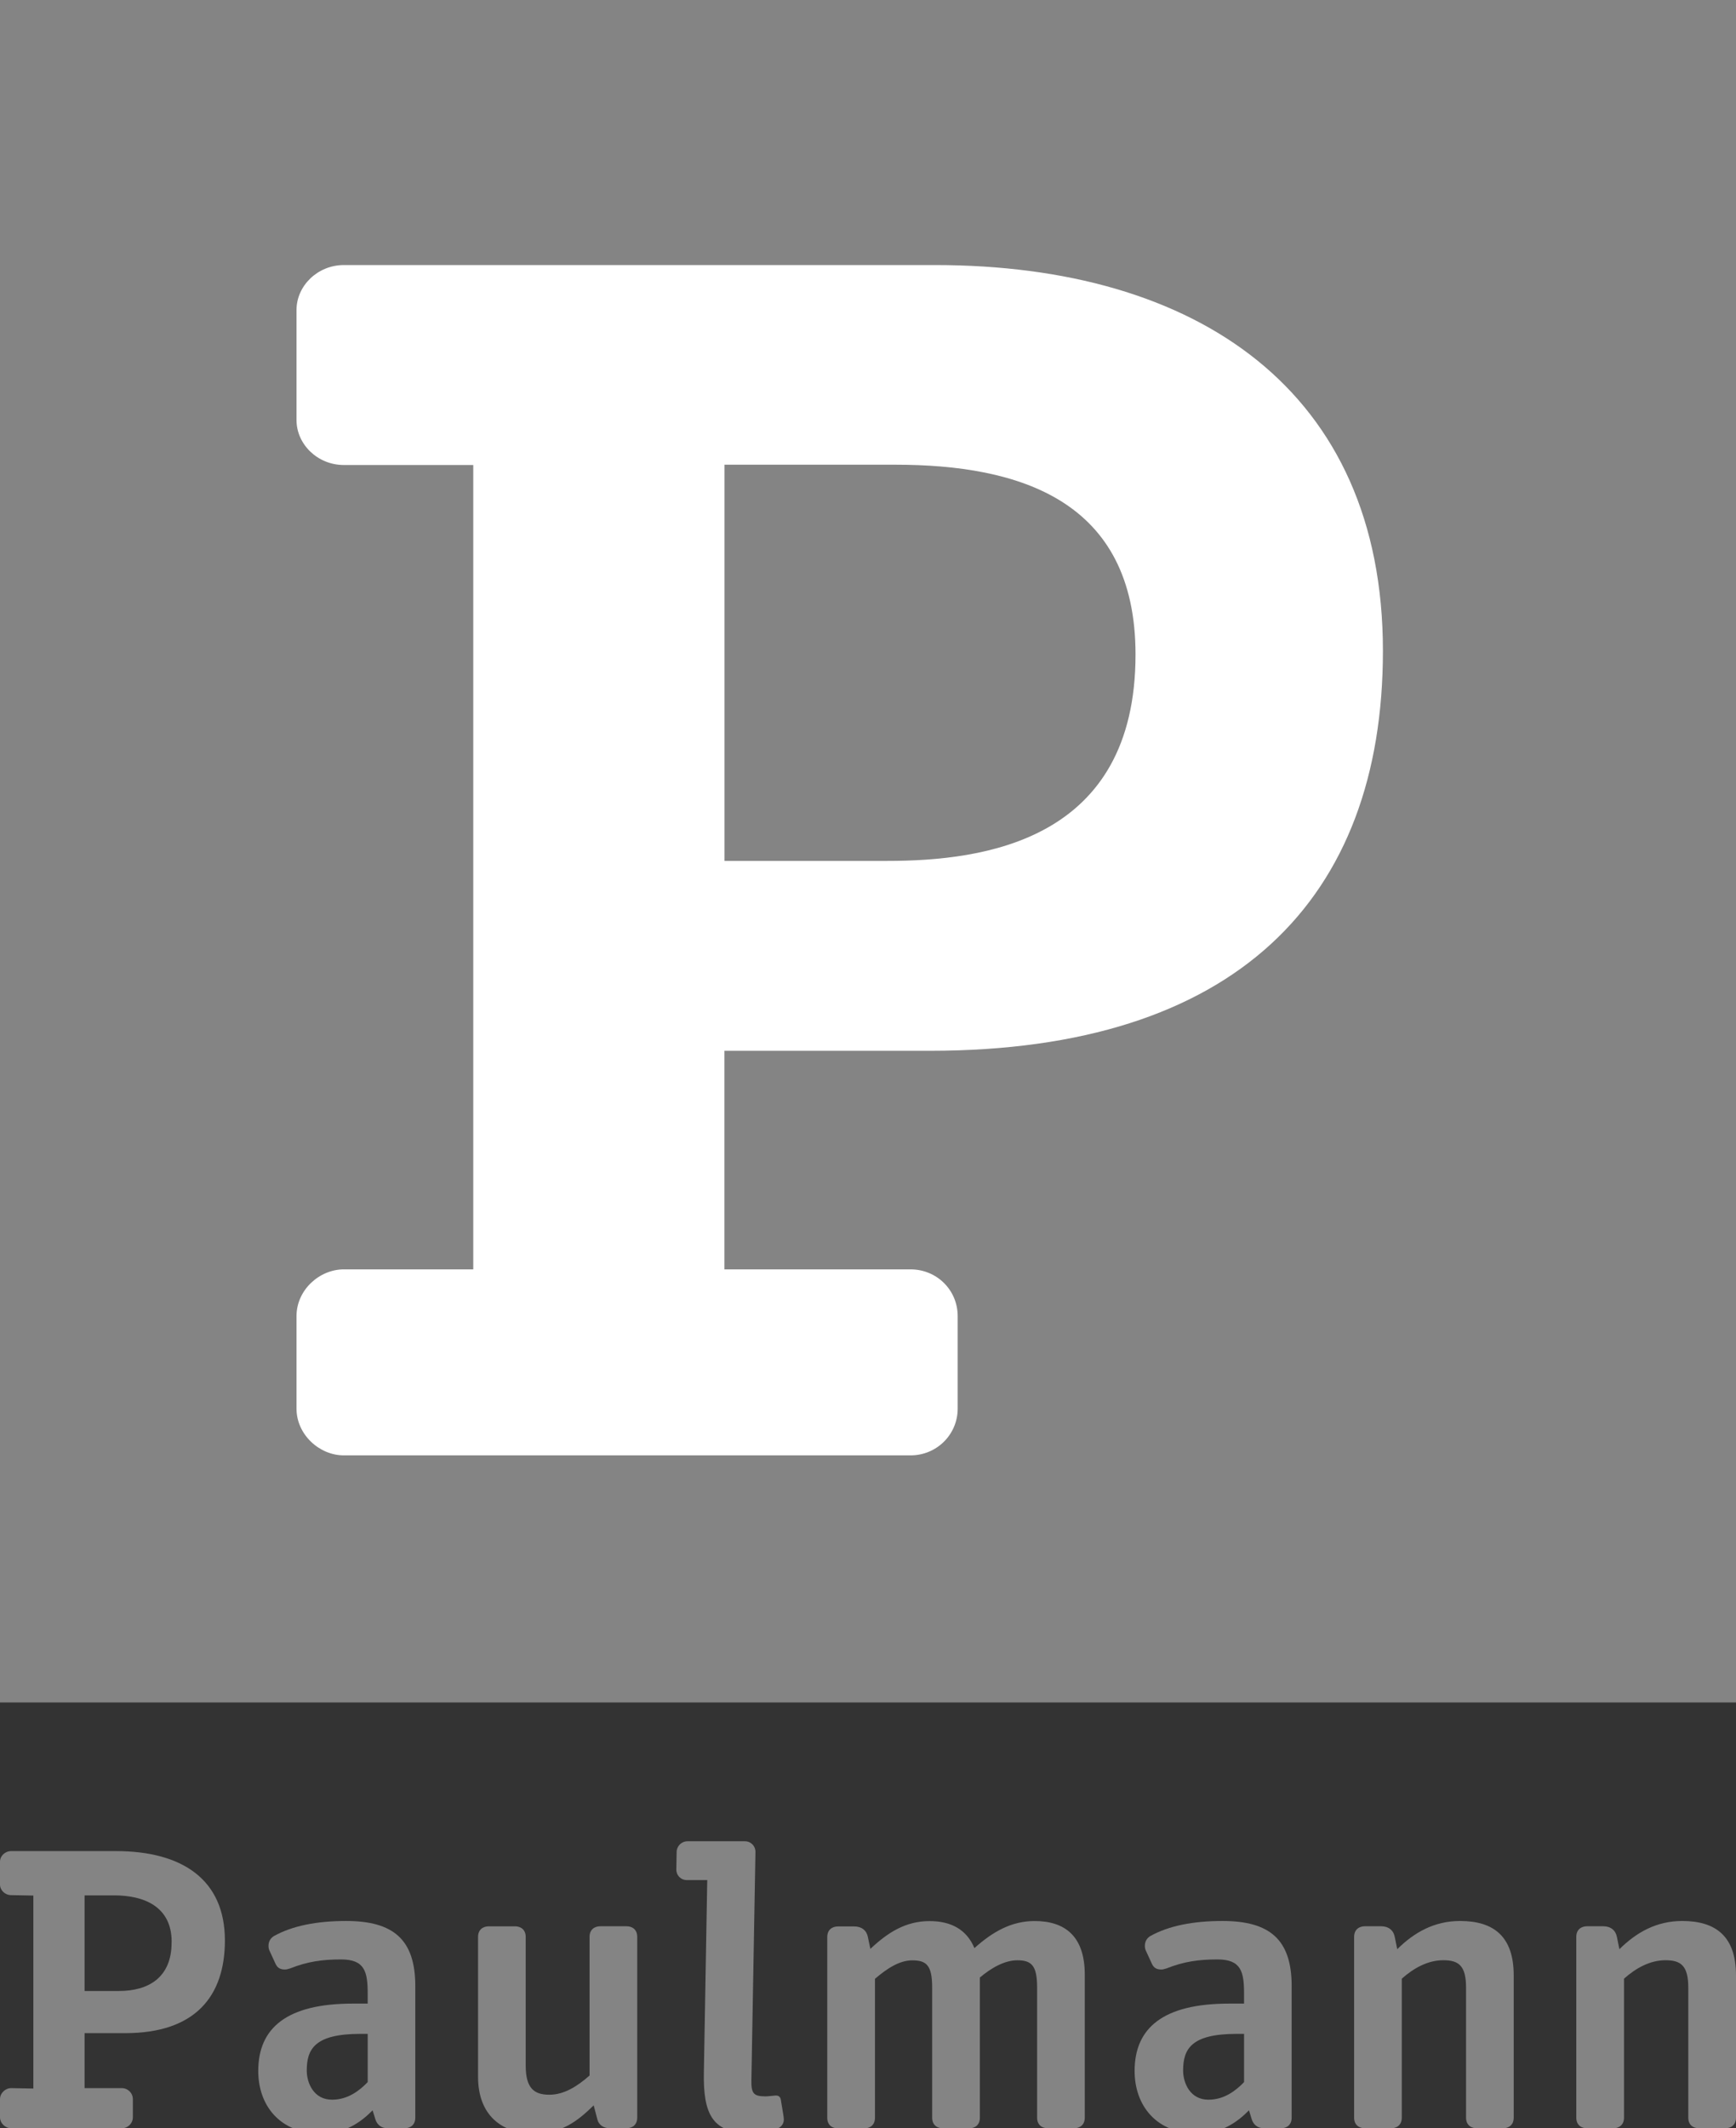
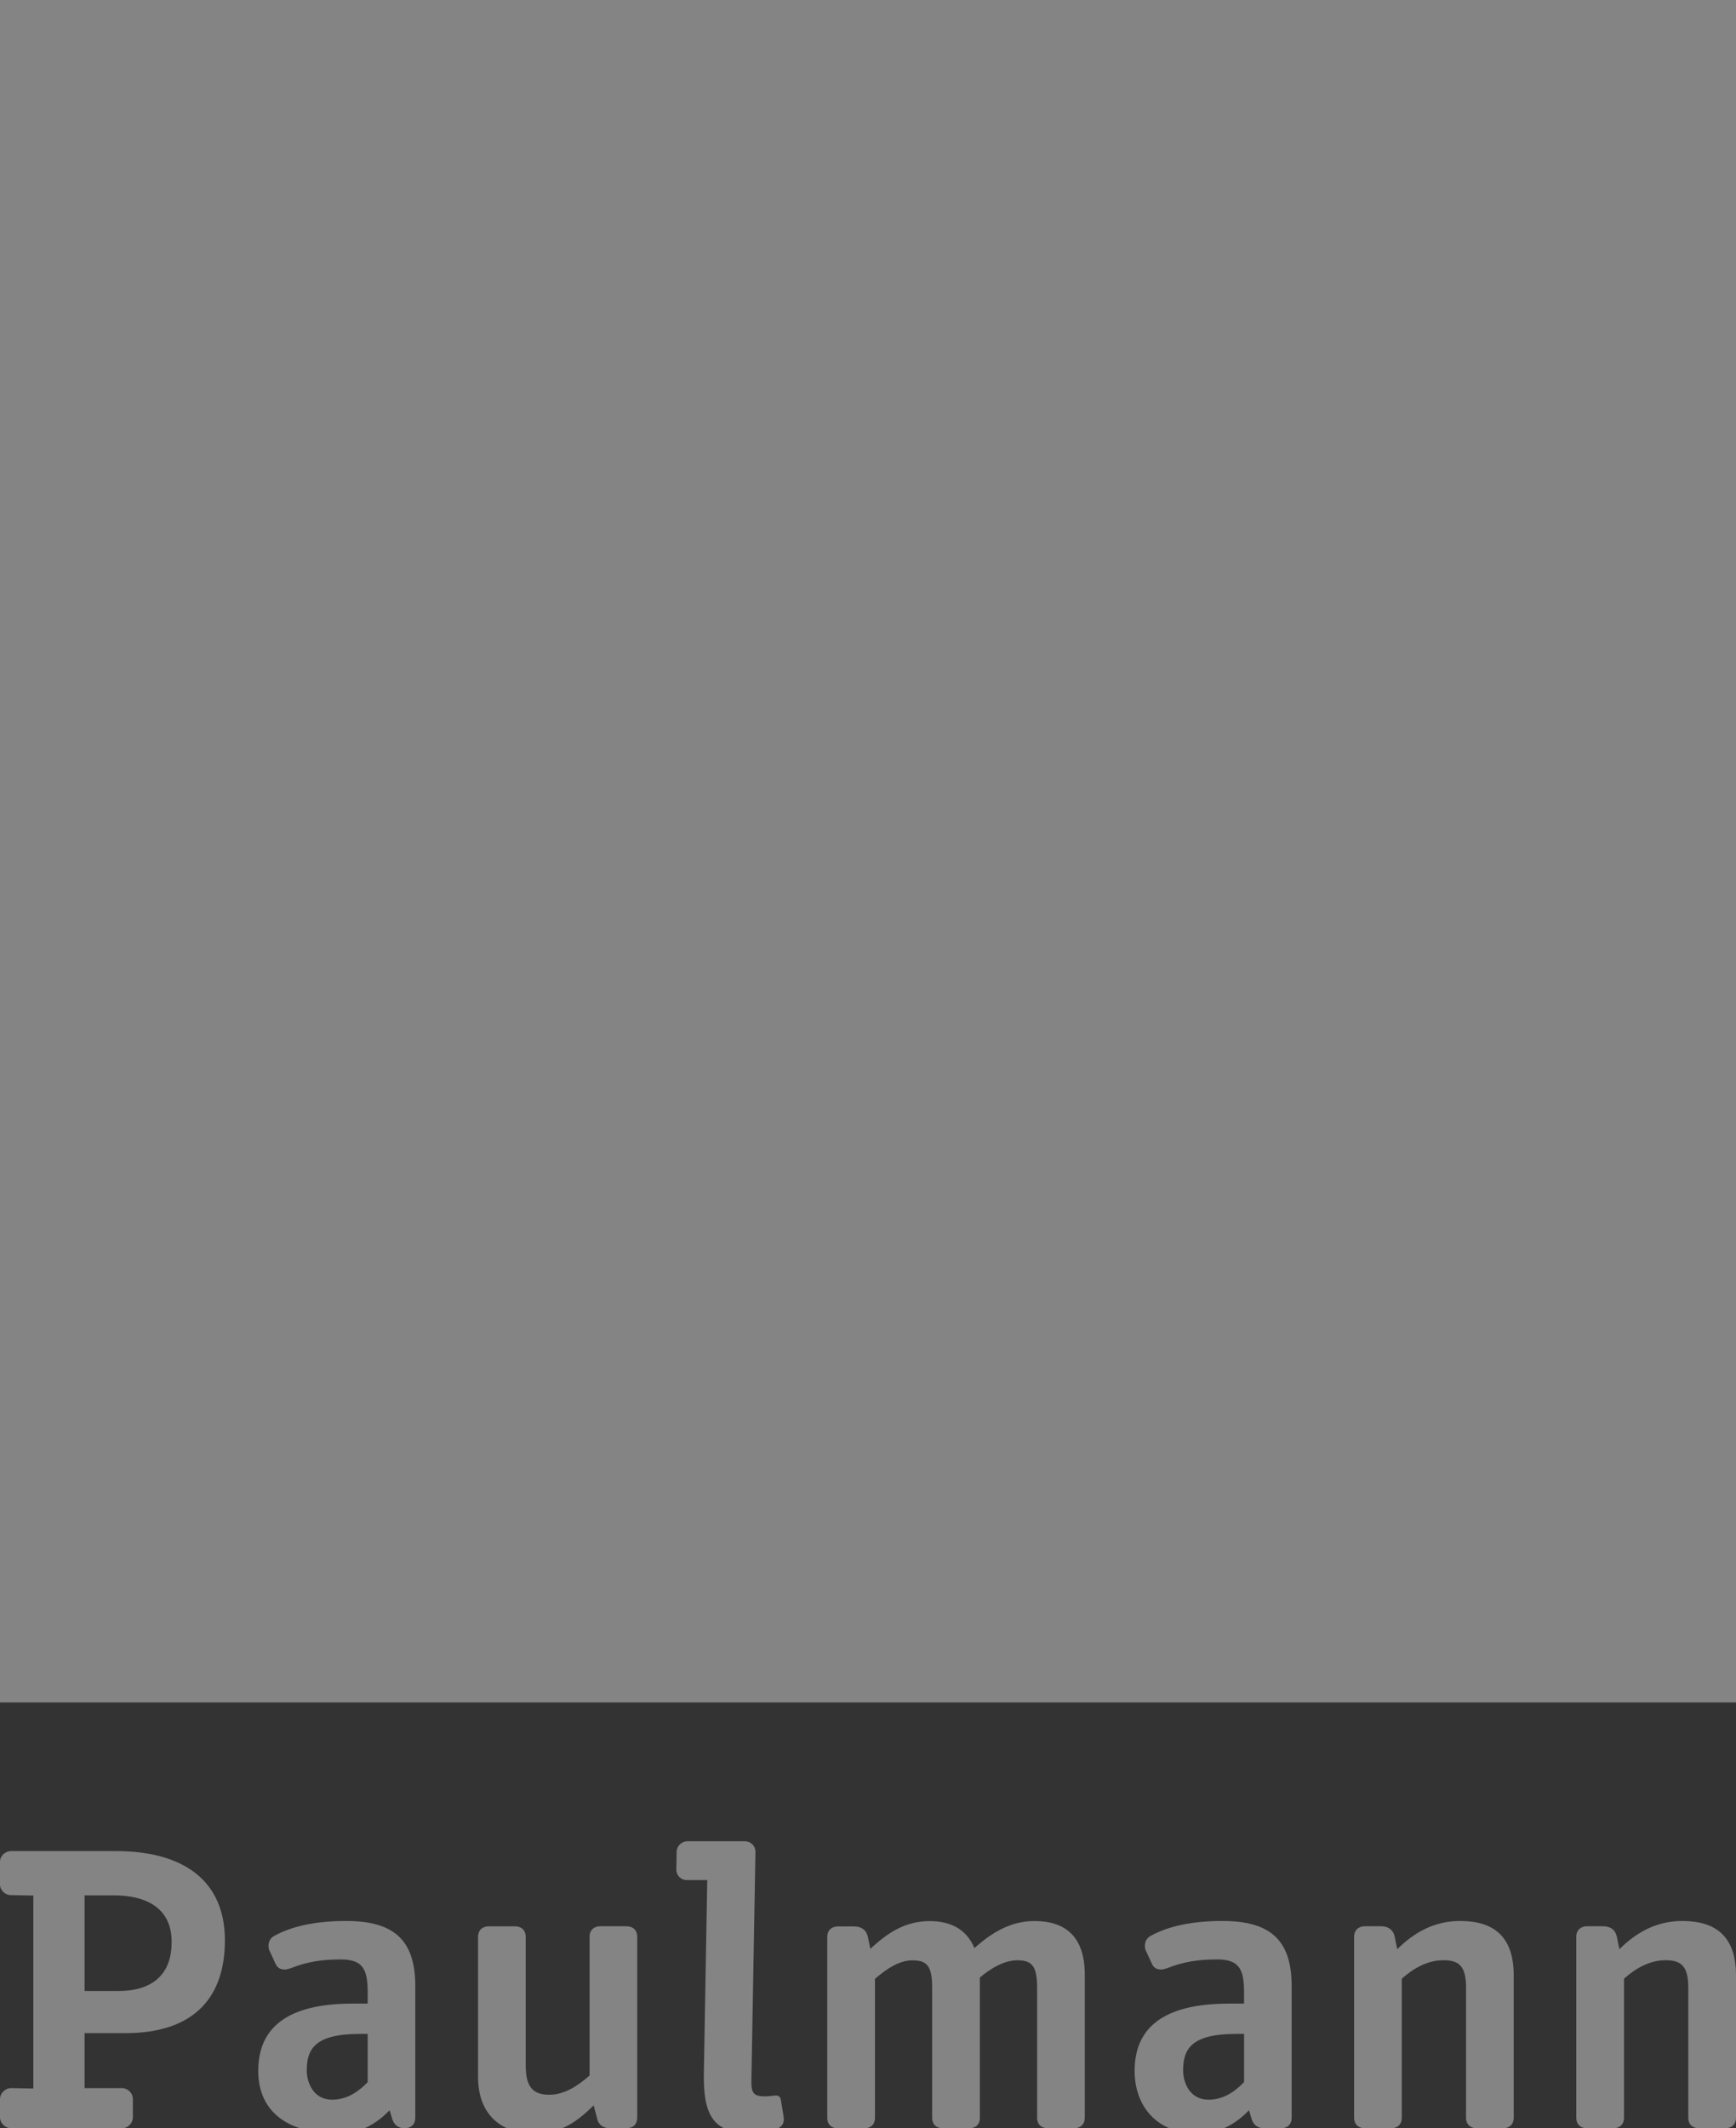
<svg xmlns="http://www.w3.org/2000/svg" height="350.82" id="Ebene_1" style="enable-background:new 0 0 286.3 350.82;" version="1.1" viewBox="0 0 286.3 350.82" width="286.3" x="0px" xml:space="preserve" y="0px">
  <rect x="0" y="0" width="286.3" height="350.82" fill="#333333" stroke="none" />
  <style type="text/css">
	.st0{fill:#848484;}
	.st1{fill:#FFFFFF;}
</style>
  <g>
    <path class="st0" d="M28.31,320.1c0-5.88-4.63-7.67-9.48-7.67h-4.88v15.76h5.67c4.79,0,8.68-2.15,8.68-7.99 M1.85,350.82   C0.89,350.82,0,350.01,0,349v-2.98c0-1.01,0.89-1.82,1.85-1.82l3.65,0.07v-31.81l-3.65-0.07c-1.03,0-1.85-0.81-1.85-1.75v-3.76   c0-0.94,0.82-1.75,1.85-1.75h17.26c11.01,0,17.98,4.75,17.98,14.73c0,9.23-4.93,15.28-16.43,15.28h-6.71v9.06h6.12   c1.02,0,1.84,0.81,1.84,1.82V349c0,1.01-0.82,1.82-1.84,1.82H1.85z" />
    <path class="st0" d="M286.3,325.62v23.45c0,1.21-0.82,1.75-1.78,1.75h-4.31c-0.96,0-1.78-0.54-1.78-1.75v-21.43   c0-3.64-1.23-4.52-3.76-4.52c-2.54,0-4.86,1.28-6.84,3.04v22.91c0,1.21-0.83,1.75-1.78,1.75h-4.31c-0.96,0-1.78-0.54-1.78-1.75   v-29.79c0-1.22,0.82-1.76,1.78-1.76h2.67c1.22,0,2.04,0.67,2.25,1.76l0.41,2.02c2.8-2.76,6.08-4.65,10.39-4.65   C283.01,316.66,286.3,319.22,286.3,325.62" />
    <path class="st0" d="M249.64,325.62v23.45c0,1.21-0.82,1.75-1.78,1.75h-4.3c-0.96,0-1.78-0.54-1.78-1.75v-21.43   c0-3.64-1.22-4.52-3.76-4.52c-2.53,0-4.85,1.28-6.84,3.04v22.91c0,1.21-0.82,1.75-1.77,1.75h-4.31c-0.95,0-1.78-0.54-1.78-1.75   v-29.79c0-1.22,0.82-1.76,1.78-1.76h2.67c1.23,0,2.05,0.67,2.25,1.76l0.41,2.02c2.8-2.76,6.09-4.65,10.39-4.65   C246.36,316.66,249.64,319.22,249.64,325.62" />
    <path class="st0" d="M170.63,316.66c5,0,8.27,2.5,8.27,8.83v23.58c0,1.21-0.82,1.75-1.78,1.75h-4.3c-0.96,0-1.78-0.54-1.78-1.75   v-21.49c0-3.64-0.96-4.45-3.28-4.45c-2.05,0-4.24,1.22-6.16,2.84v23.11c0,1.21-0.82,1.75-1.78,1.75h-4.3   c-0.96,0-1.79-0.54-1.79-1.75v-21.49c0-3.64-0.95-4.45-3.28-4.45c-2.12,0-4.17,1.35-6.15,3.04v22.91c0,1.21-0.83,1.75-1.78,1.75   h-4.31c-0.96,0-1.78-0.54-1.78-1.75v-29.79c0-1.21,0.82-1.75,1.78-1.75h2.67c1.23,0,2.05,0.67,2.25,1.75l0.41,1.95   c2.87-2.7,5.81-4.58,9.77-4.58c3.49,0,6.09,1.35,7.39,4.45C163.73,318.41,166.81,316.66,170.63,316.66" />
    <path class="st0" d="M113.4,303.51h9.44c1.02,0,1.76,0.81,1.75,1.75l-0.67,37.61c-0.04,2.22,0.36,2.69,2.34,2.69   c0.48,0,1.44-0.14,1.71-0.14c0.48,0,0.75,0.27,0.81,0.74l0.37,2.23c0.07,0.4,0.12,0.81,0.12,1.01c-0.01,0.74-0.5,1.35-1.32,1.55   c-1.37,0.34-3.15,0.61-4.59,0.61c-5.88,0-7.39-3.17-7.28-9.84l0.56-31.81h-3.35c-1.03,0-1.77-0.81-1.75-1.75l0.05-2.9   C111.61,304.32,112.37,303.51,113.4,303.51" />
    <path class="st0" d="M78.84,342.33v-23.05c0-1.21,0.82-1.75,1.78-1.75h4.31c0.95,0,1.77,0.54,1.77,1.75v21.22   c0,3.71,1.37,4.79,3.9,4.79c2.39,0,4.58-1.35,6.63-3.17v-22.85c0-1.21,0.82-1.75,1.78-1.75h4.31c0.96,0,1.77,0.54,1.77,1.75v29.79   c0,1.21-0.82,1.75-1.77,1.75h-2.81c-1.02,0-1.78-0.61-1.98-1.41l-0.62-2.36c-2.74,2.7-5.4,4.65-9.78,4.65   C82.8,351.7,78.84,348.73,78.84,342.33" />
    <path class="st0" d="M205.17,343.21v-7.95h-1.23c-7.52,0-8.82,2.52-8.82,6.05c0,2.06,1.16,4.8,4.17,4.8   C201.89,346.11,203.8,344.63,205.17,343.21 M187.12,341.37c0-7.1,4.72-11.1,15.59-11.1h2.46v-1.62c0-3.64-0.48-5.66-4.38-5.66   c-3.08,0-5.54,0.34-8.41,1.48c-0.35,0.11-0.6,0.18-0.88,0.18c-0.61,0-1.18-0.18-1.52-0.92l-0.96-2.09   c-0.14-0.27-0.21-0.54-0.21-0.88c0-0.74,0.34-1.28,0.89-1.62c3-1.68,7.04-2.49,11.9-2.49c7.79,0,11.42,3.04,11.42,10.72v21.7   c0,1.21-0.82,1.75-1.78,1.75h-2.8c-1.02,0-1.71-0.6-1.98-1.41l-0.48-1.55c-1.98,2.02-4.65,3.84-8.41,3.84   C190.6,351.7,187.12,346.98,187.12,341.37" />
-     <path class="st0" d="M60.64,343.21v-7.95h-1.23c-7.52,0-8.82,2.52-8.82,6.05c0,2.06,1.16,4.8,4.17,4.8   C57.36,346.11,59.27,344.63,60.64,343.21 M42.59,341.37c0-7.1,4.72-11.1,15.59-11.1h2.46v-1.62c0-3.64-0.48-5.66-4.38-5.66   c-3.08,0-5.54,0.34-8.41,1.48c-0.35,0.11-0.6,0.18-0.88,0.18c-0.61,0-1.18-0.18-1.52-0.92l-0.96-2.09   c-0.14-0.27-0.21-0.54-0.21-0.88c0-0.74,0.34-1.28,0.89-1.62c3-1.68,7.04-2.49,11.9-2.49c7.79,0,11.42,3.04,11.42,10.72v21.7   c0,1.21-0.82,1.75-1.78,1.75h-2.8c-1.02,0-1.71-0.6-1.98-1.41l-0.48-1.55c-1.98,2.02-4.65,3.84-8.41,3.84   C46.07,351.7,42.59,346.98,42.59,341.37" />
+     <path class="st0" d="M60.64,343.21v-7.95h-1.23c-7.52,0-8.82,2.52-8.82,6.05c0,2.06,1.16,4.8,4.17,4.8   C57.36,346.11,59.27,344.63,60.64,343.21 M42.59,341.37c0-7.1,4.72-11.1,15.59-11.1h2.46v-1.62c0-3.64-0.48-5.66-4.38-5.66   c-3.08,0-5.54,0.34-8.41,1.48c-0.35,0.11-0.6,0.18-0.88,0.18c-0.61,0-1.18-0.18-1.52-0.92l-0.96-2.09   c-0.14-0.27-0.21-0.54-0.21-0.88c0-0.74,0.34-1.28,0.89-1.62c3-1.68,7.04-2.49,11.9-2.49c7.79,0,11.42,3.04,11.42,10.72v21.7   c0,1.21-0.82,1.75-1.78,1.75c-1.02,0-1.71-0.6-1.98-1.41l-0.48-1.55c-1.98,2.02-4.65,3.84-8.41,3.84   C46.07,351.7,42.59,346.98,42.59,341.37" />
  </g>
  <rect class="st0" height="280.63" width="286.3" x="0" />
  <g>
-     <path class="st1" d="M147.6,76.6h-28.12v65.31h26.84c16,0,40.95-3.31,40.95-34.02C187.27,82.4,168.05,76.6,147.6,76.6 M56.7,239.9   c-4.04,0-7.8-3.44-7.8-7.7v-15.26c0-4.29,3.76-7.7,7.8-7.7h21.35V76.65H56.7c-4.34,0-7.8-3.43-7.8-7.41V51.1   c0-3.98,3.47-7.41,7.81-7.41h97.49c43.19,0,73.87,20.68,73.87,63.61c0,40.9-24.28,65.91-74.72,65.91h-33.88v36.03h30.7   c4.31,0,7.77,3.4,7.77,7.7v15.26c0,4.26-3.46,7.7-7.77,7.7H56.7z" />
-   </g>
+     </g>
</svg>